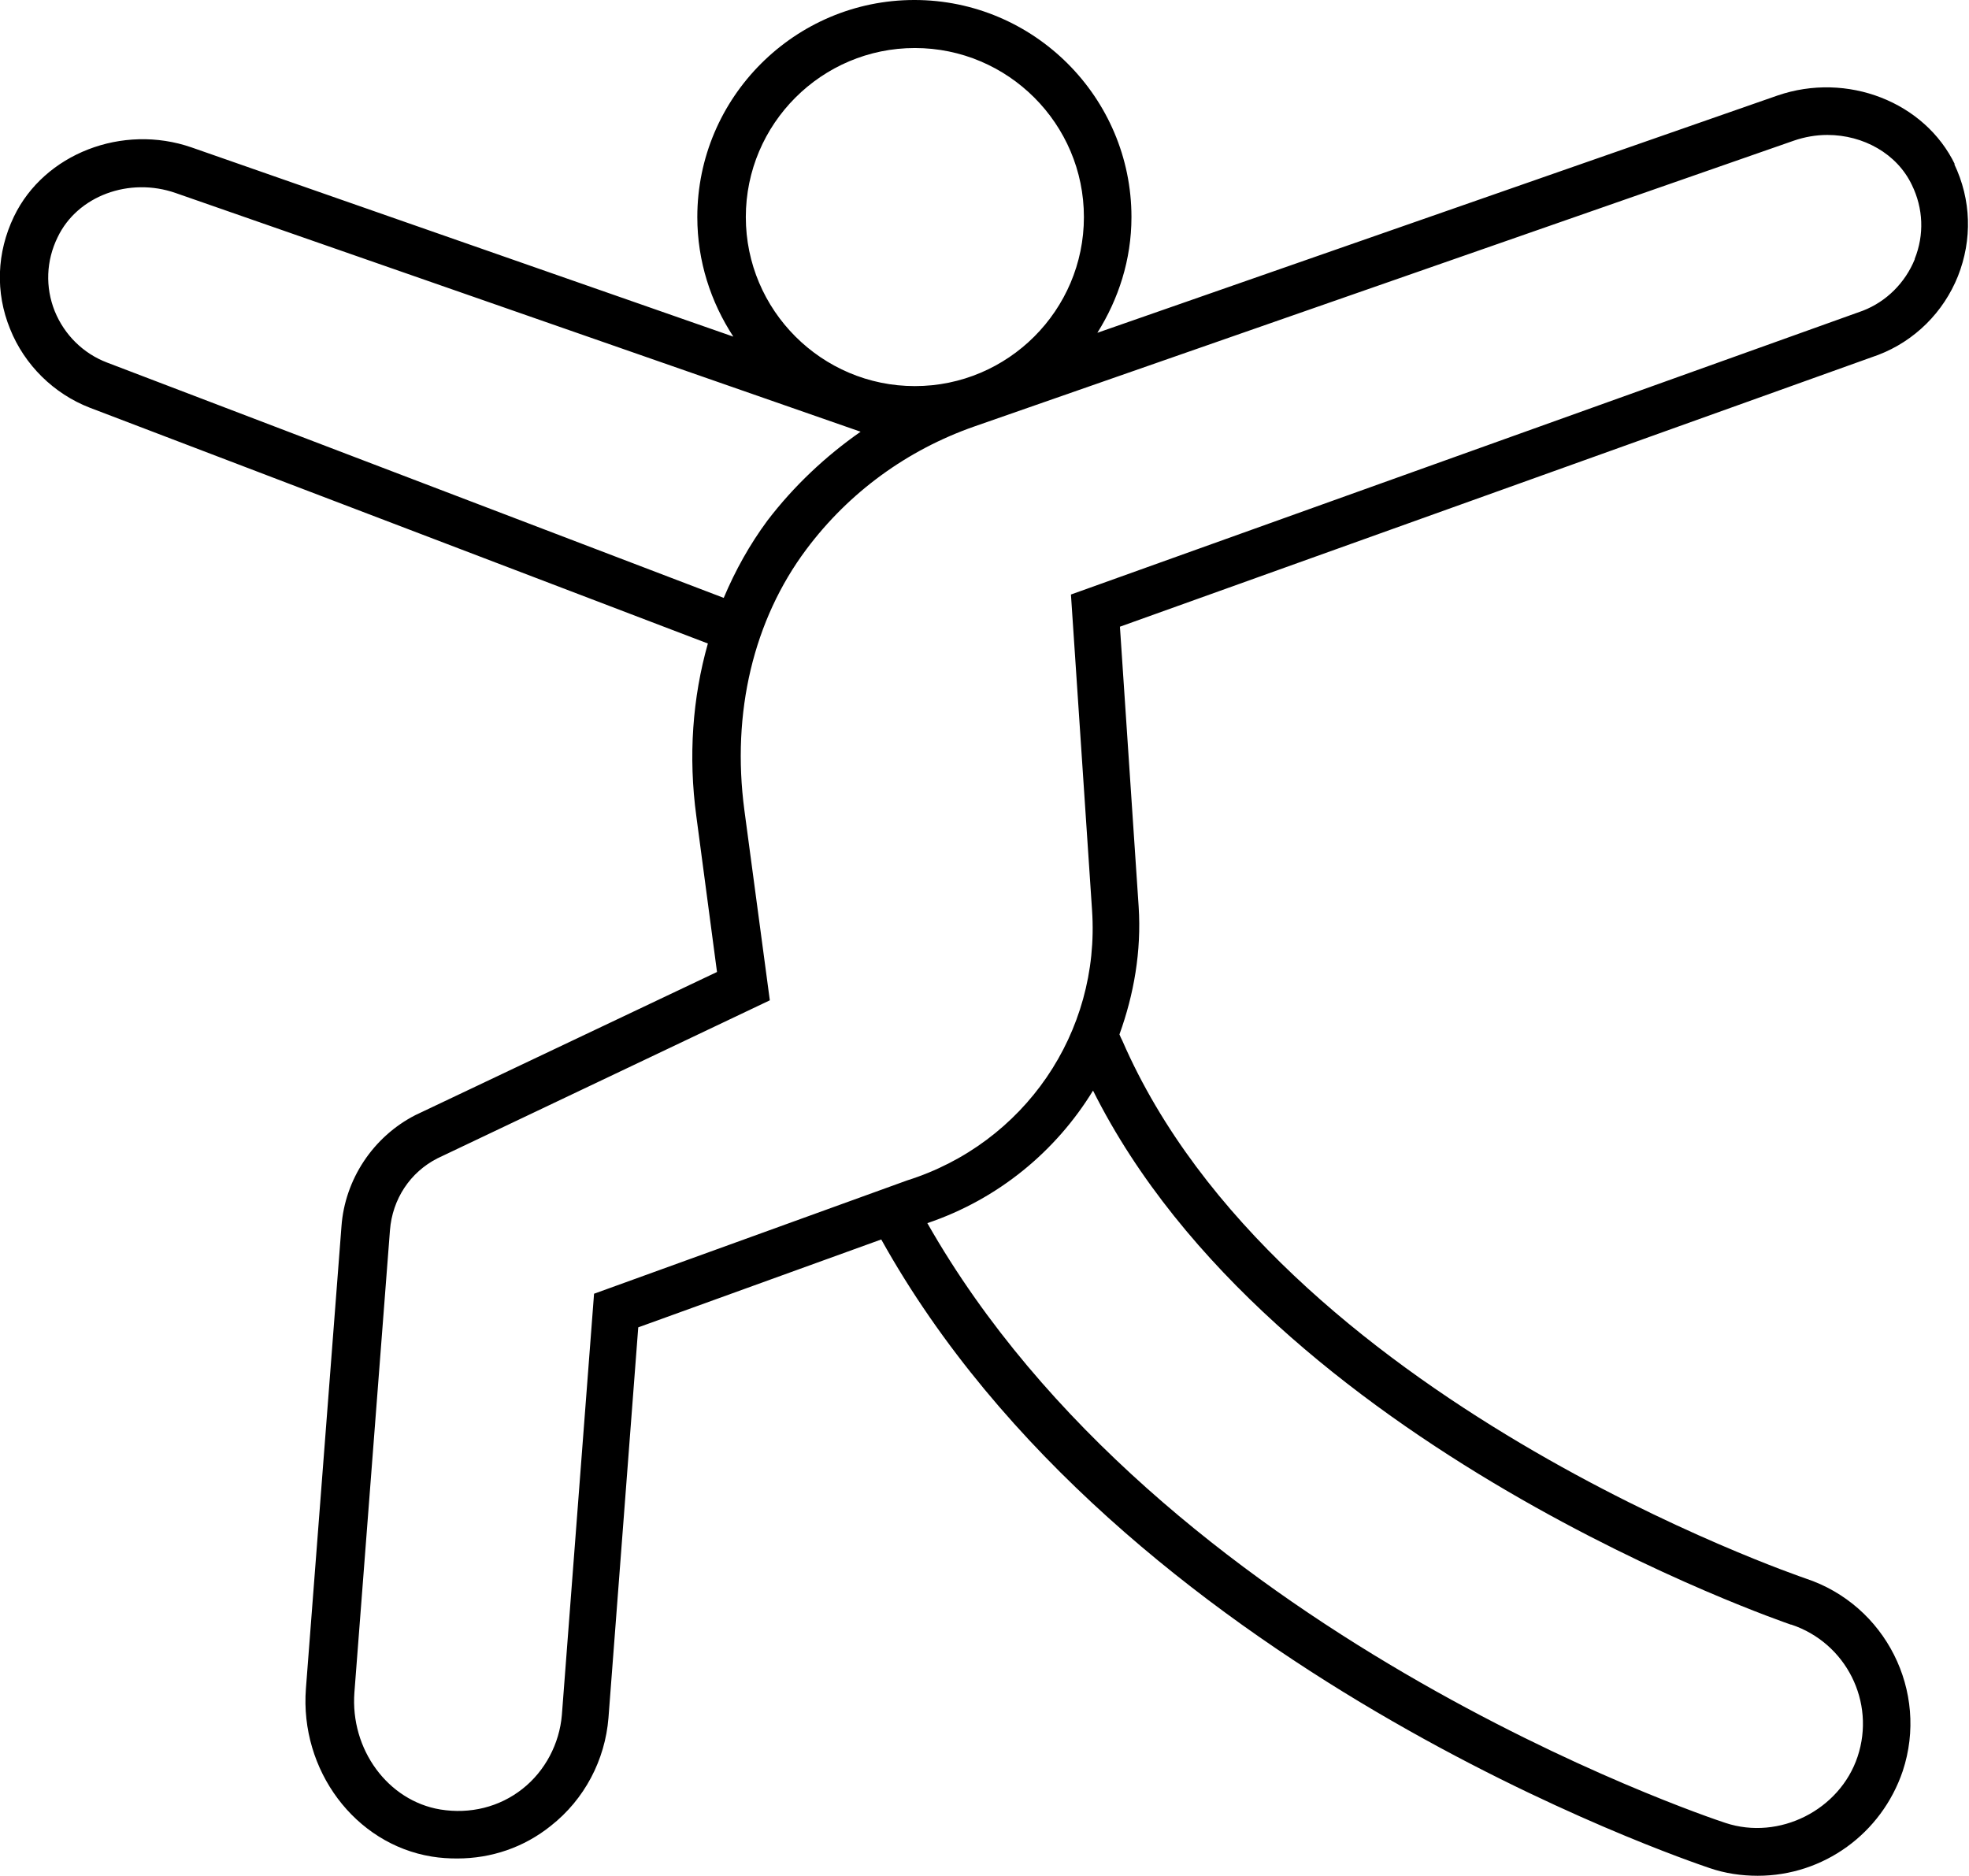
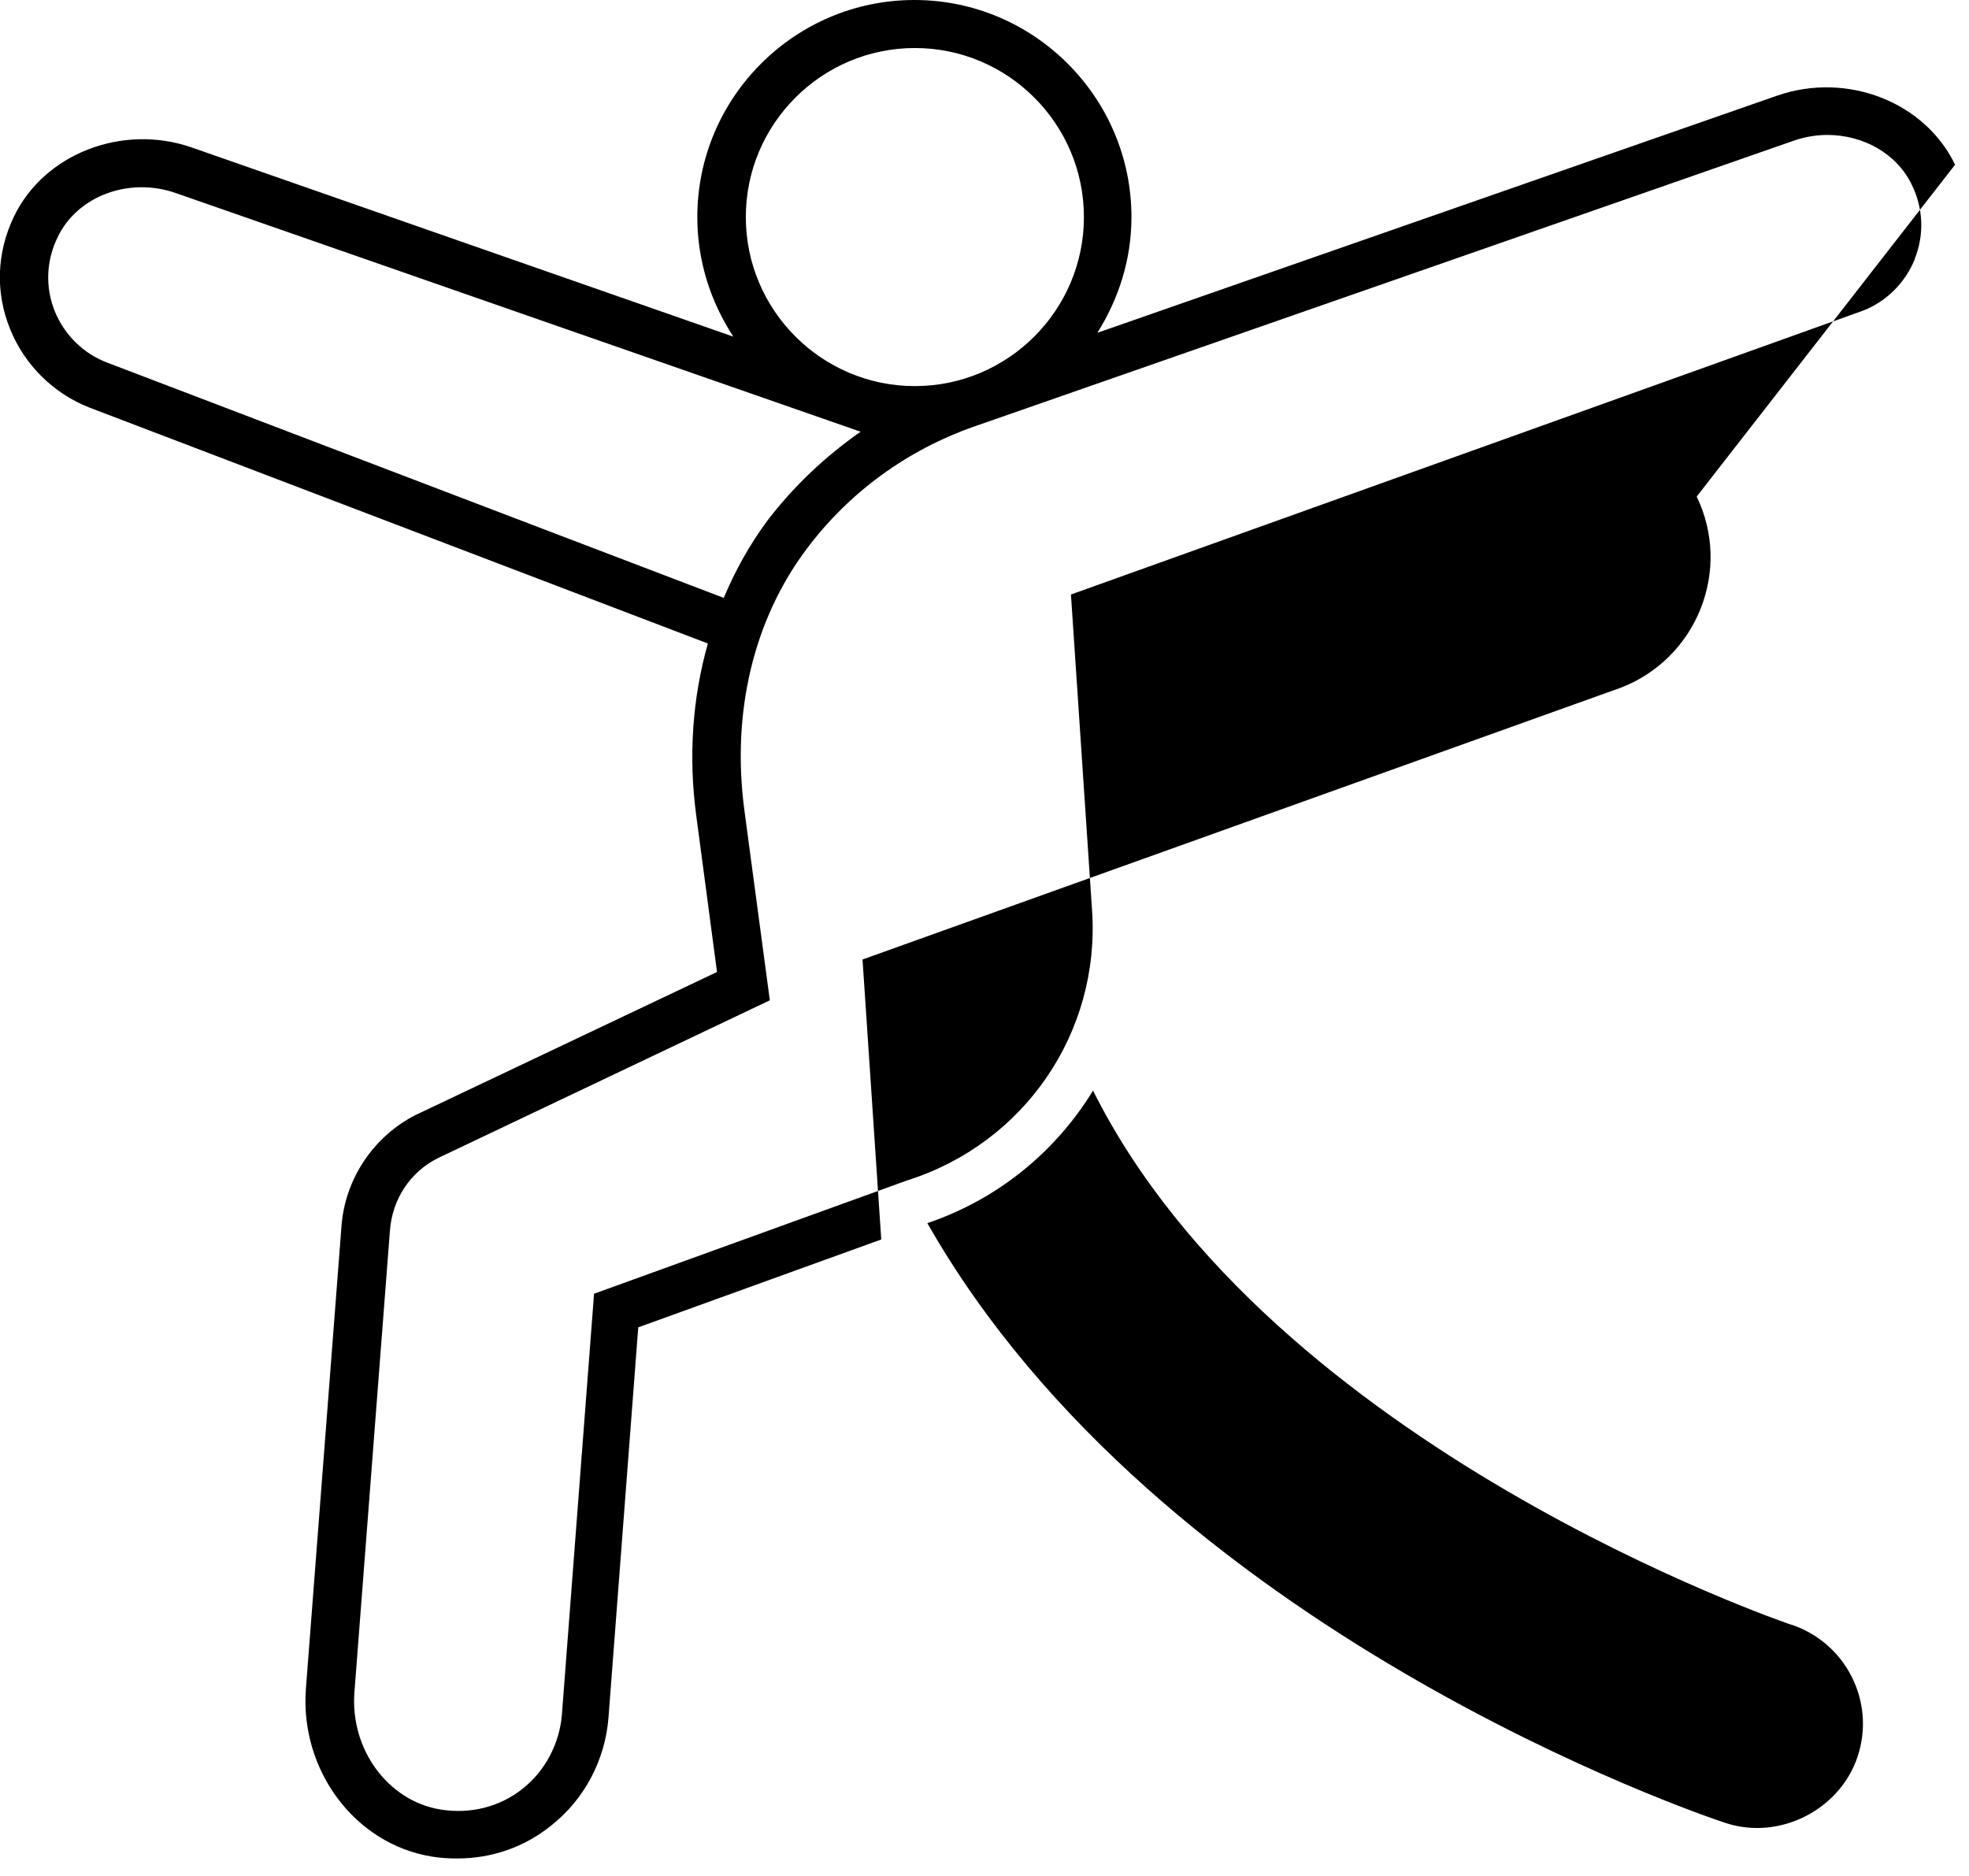
<svg xmlns="http://www.w3.org/2000/svg" id="Layer_2" viewBox="0 0 41 39.07">
  <g id="Layer_1-2">
-     <path d="m40.71,3.43c-.63-1.31-2.25-1.94-3.7-1.44l-14.16,4.94c.44-.7.71-1.52.71-2.41,0-2.49-2.03-4.52-4.52-4.52s-4.52,2.03-4.52,4.52c0,.92.28,1.77.75,2.49L3.99,3.07c-1.44-.5-3.07.13-3.7,1.44-.36.75-.39,1.58-.08,2.34.3.75.91,1.35,1.66,1.64l12.87,4.91c-.32,1.13-.41,2.35-.24,3.6l.43,3.24-6.28,2.98c-.88.45-1.47,1.34-1.54,2.32l-.74,9.62c-.13,1.7,1.02,3.24,2.62,3.5.18.03.36.04.53.04.71,0,1.39-.23,1.95-.68.7-.55,1.13-1.37,1.2-2.25l.62-8.13,5.06-1.83c4.98,8.94,16.75,12.92,17.25,13.09.32.11.66.16,1,.16,1.37,0,2.58-.88,3.02-2.18.55-1.66-.36-3.46-2.02-4.01-.11-.04-10.99-3.74-14.23-11.2-.02-.04-.04-.08-.06-.13.3-.83.46-1.73.4-2.66l-.39-5.83,15.79-5.66c.76-.29,1.36-.89,1.66-1.64.3-.76.28-1.59-.08-2.34ZM19.05,1c1.94,0,3.52,1.58,3.52,3.52s-1.58,3.52-3.52,3.52-3.52-1.58-3.52-3.52,1.58-3.52,3.52-3.52ZM2.23,7.55c-.5-.19-.89-.58-1.09-1.07-.2-.5-.18-1.05.06-1.54.41-.86,1.49-1.26,2.46-.92l14.26,4.97c-.73.51-1.39,1.13-1.94,1.85-.37.5-.67,1.04-.91,1.61L2.23,7.55Zm35.07,26.28c1.14.38,1.76,1.61,1.38,2.75-.37,1.11-1.63,1.75-2.75,1.38-.49-.16-11.78-3.98-16.62-12.49,1.48-.5,2.68-1.5,3.45-2.76,3.72,7.44,14.42,11.08,14.53,11.12Zm2.57-28.43c-.2.49-.59.88-1.08,1.07l-16.49,5.91.44,6.58c.17,2.54-1.41,4.85-3.85,5.62l-6.52,2.36-.67,8.77c-.05.6-.35,1.17-.82,1.54-.48.38-1.09.53-1.71.43-1.09-.18-1.88-1.25-1.79-2.44l.74-9.62c.05-.65.42-1.21.99-1.5l6.92-3.29-.53-3.96c-.27-2.03.19-3.96,1.29-5.43.89-1.19,2.1-2.07,3.5-2.56l17.06-5.95c.23-.08.47-.12.7-.12.75,0,1.45.39,1.76,1.04.24.49.26,1.04.06,1.54Z" />
+     <path d="m40.71,3.43c-.63-1.31-2.25-1.94-3.7-1.44l-14.16,4.94c.44-.7.71-1.52.71-2.41,0-2.49-2.03-4.52-4.52-4.52s-4.52,2.03-4.52,4.52c0,.92.28,1.77.75,2.49L3.99,3.07c-1.44-.5-3.07.13-3.7,1.44-.36.75-.39,1.58-.08,2.34.3.75.91,1.35,1.66,1.64l12.87,4.91c-.32,1.13-.41,2.35-.24,3.6l.43,3.24-6.28,2.98c-.88.45-1.47,1.34-1.54,2.32l-.74,9.62c-.13,1.7,1.02,3.24,2.62,3.5.18.03.36.04.53.04.71,0,1.39-.23,1.95-.68.7-.55,1.13-1.37,1.2-2.25l.62-8.13,5.06-1.83l-.39-5.83,15.79-5.66c.76-.29,1.36-.89,1.66-1.64.3-.76.28-1.59-.08-2.34ZM19.05,1c1.94,0,3.52,1.58,3.52,3.52s-1.58,3.52-3.52,3.52-3.52-1.58-3.52-3.52,1.58-3.52,3.52-3.52ZM2.23,7.55c-.5-.19-.89-.58-1.09-1.07-.2-.5-.18-1.05.06-1.54.41-.86,1.49-1.26,2.46-.92l14.26,4.97c-.73.51-1.39,1.13-1.94,1.85-.37.5-.67,1.04-.91,1.61L2.23,7.55Zm35.07,26.28c1.14.38,1.76,1.61,1.38,2.75-.37,1.11-1.63,1.75-2.75,1.38-.49-.16-11.78-3.98-16.62-12.49,1.48-.5,2.68-1.5,3.45-2.76,3.72,7.44,14.42,11.08,14.53,11.12Zm2.57-28.43c-.2.49-.59.88-1.08,1.07l-16.49,5.91.44,6.58c.17,2.54-1.41,4.85-3.85,5.62l-6.52,2.36-.67,8.77c-.05.6-.35,1.17-.82,1.54-.48.38-1.09.53-1.71.43-1.09-.18-1.88-1.25-1.79-2.44l.74-9.62c.05-.65.42-1.21.99-1.5l6.92-3.29-.53-3.96c-.27-2.03.19-3.96,1.29-5.43.89-1.19,2.1-2.07,3.5-2.56l17.06-5.95c.23-.08.47-.12.7-.12.75,0,1.45.39,1.76,1.04.24.49.26,1.04.06,1.54Z" />
  </g>
</svg>